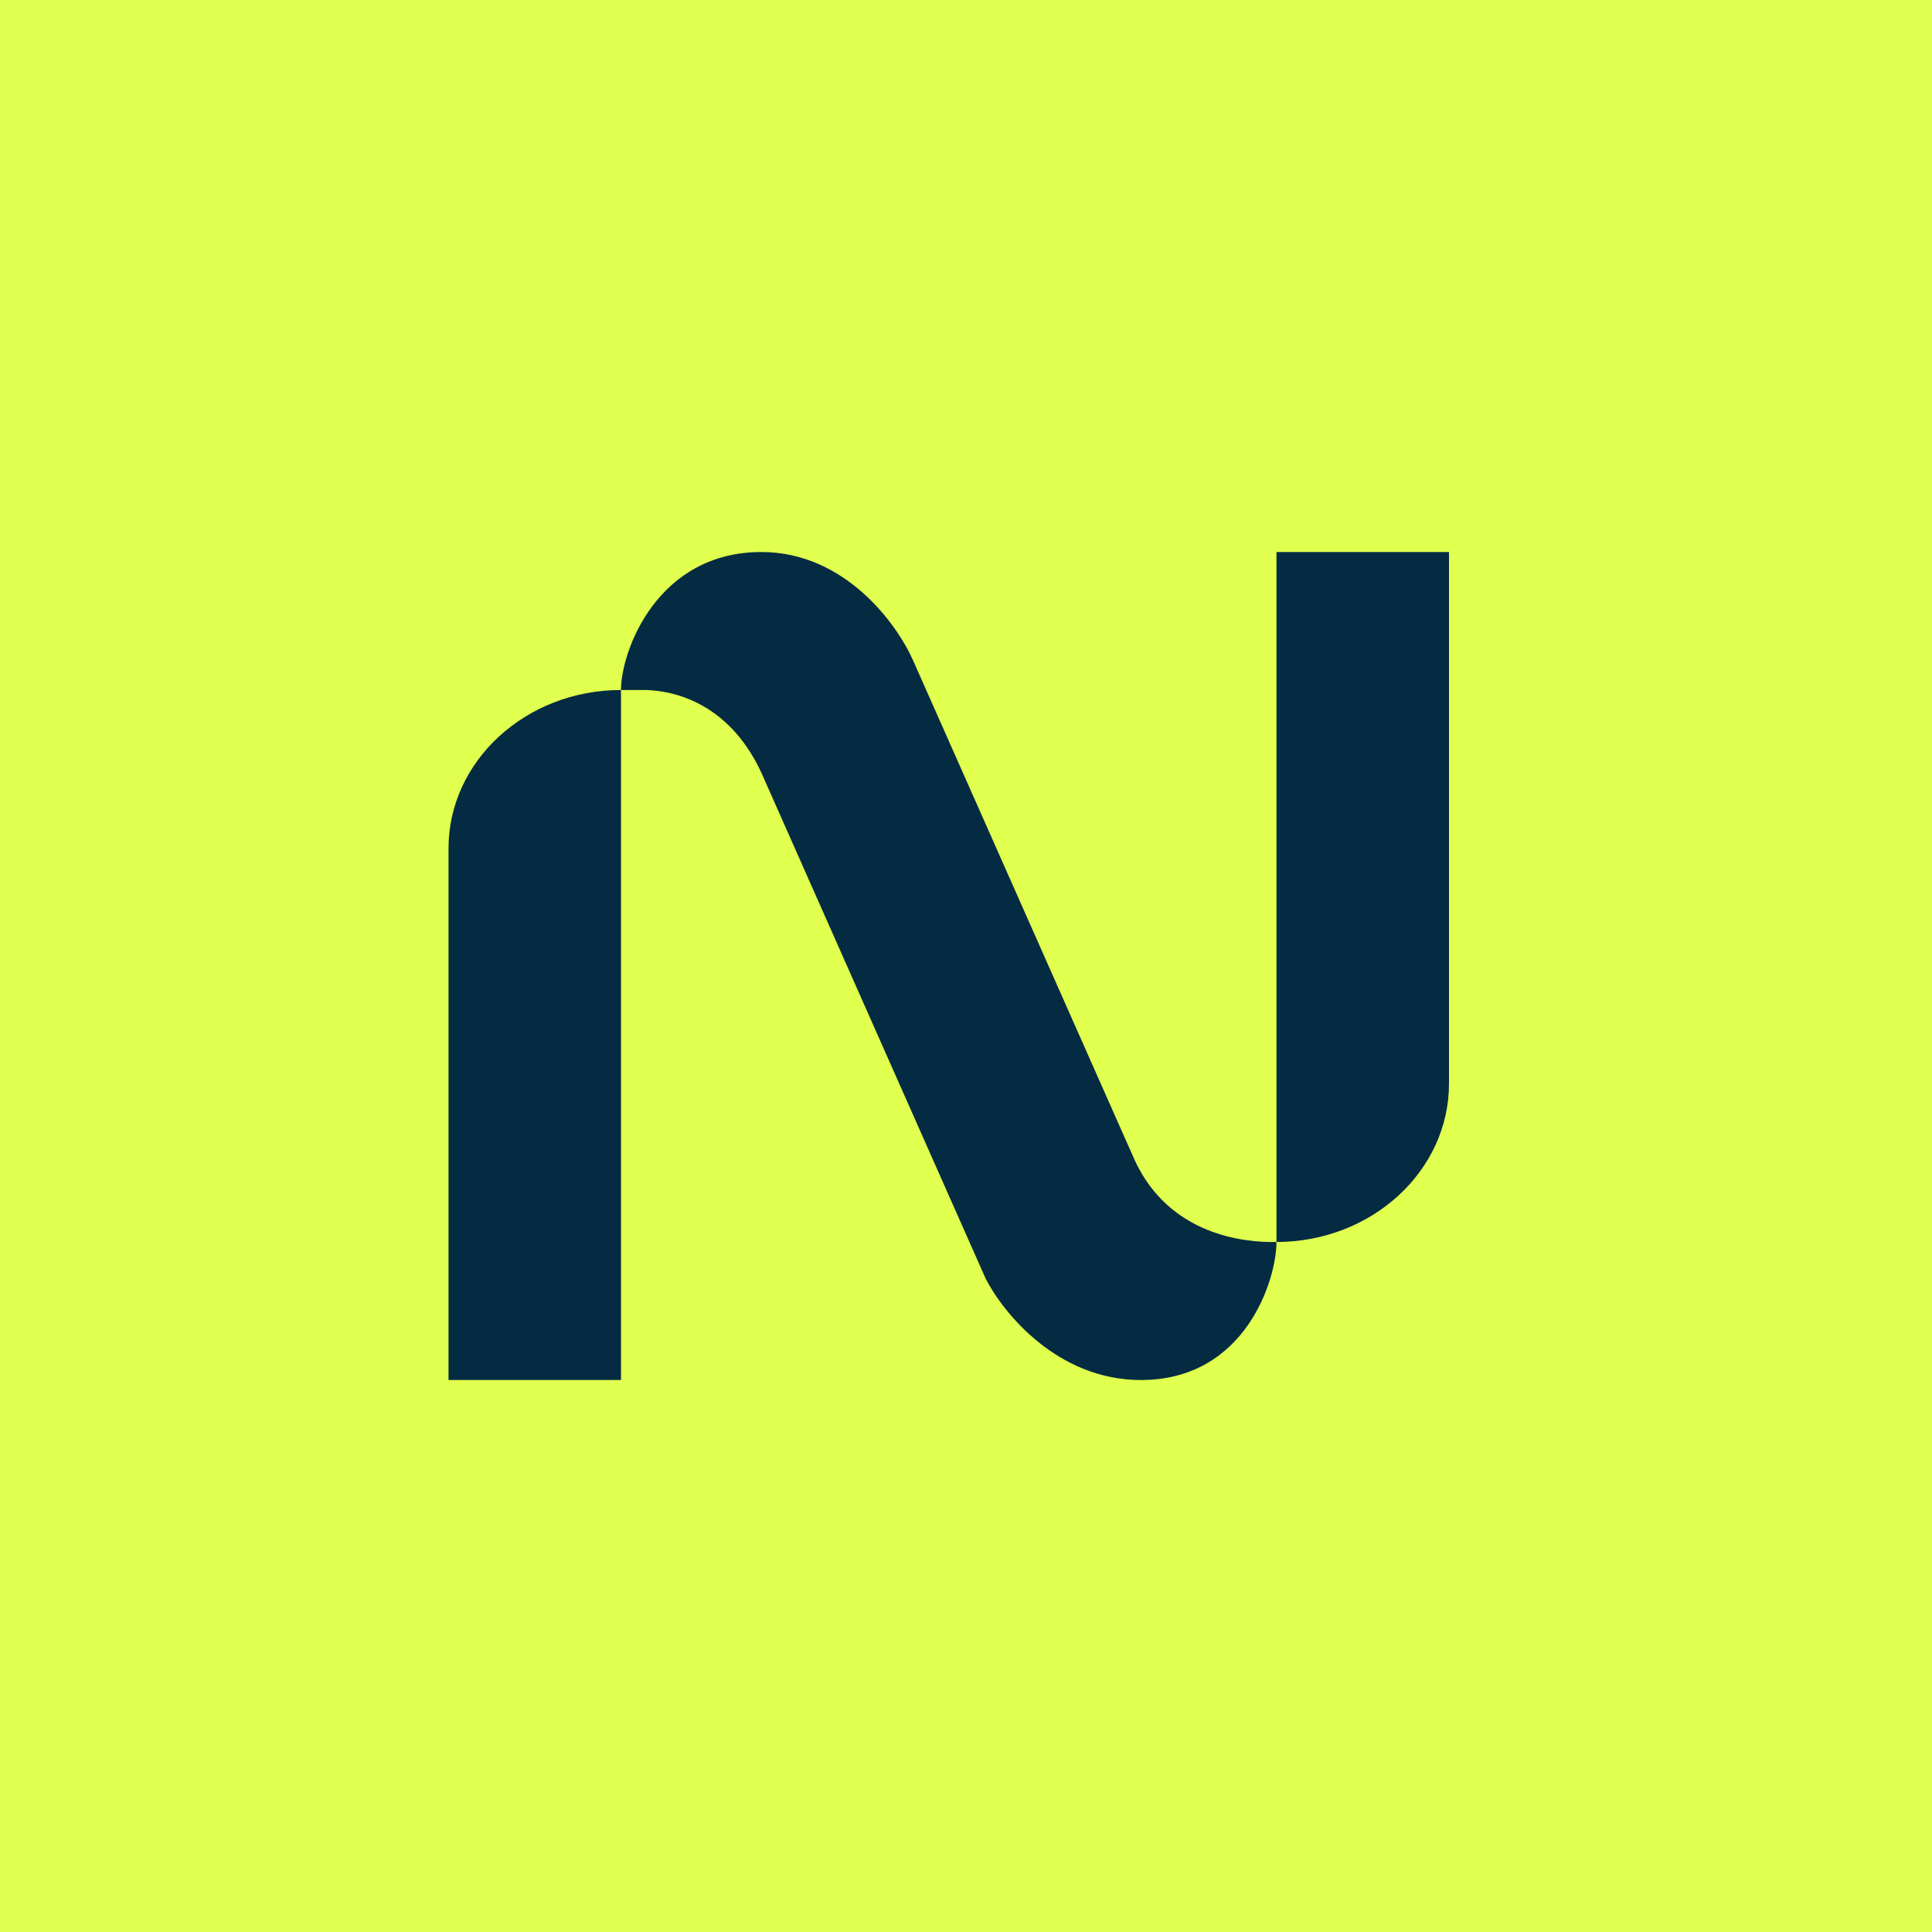
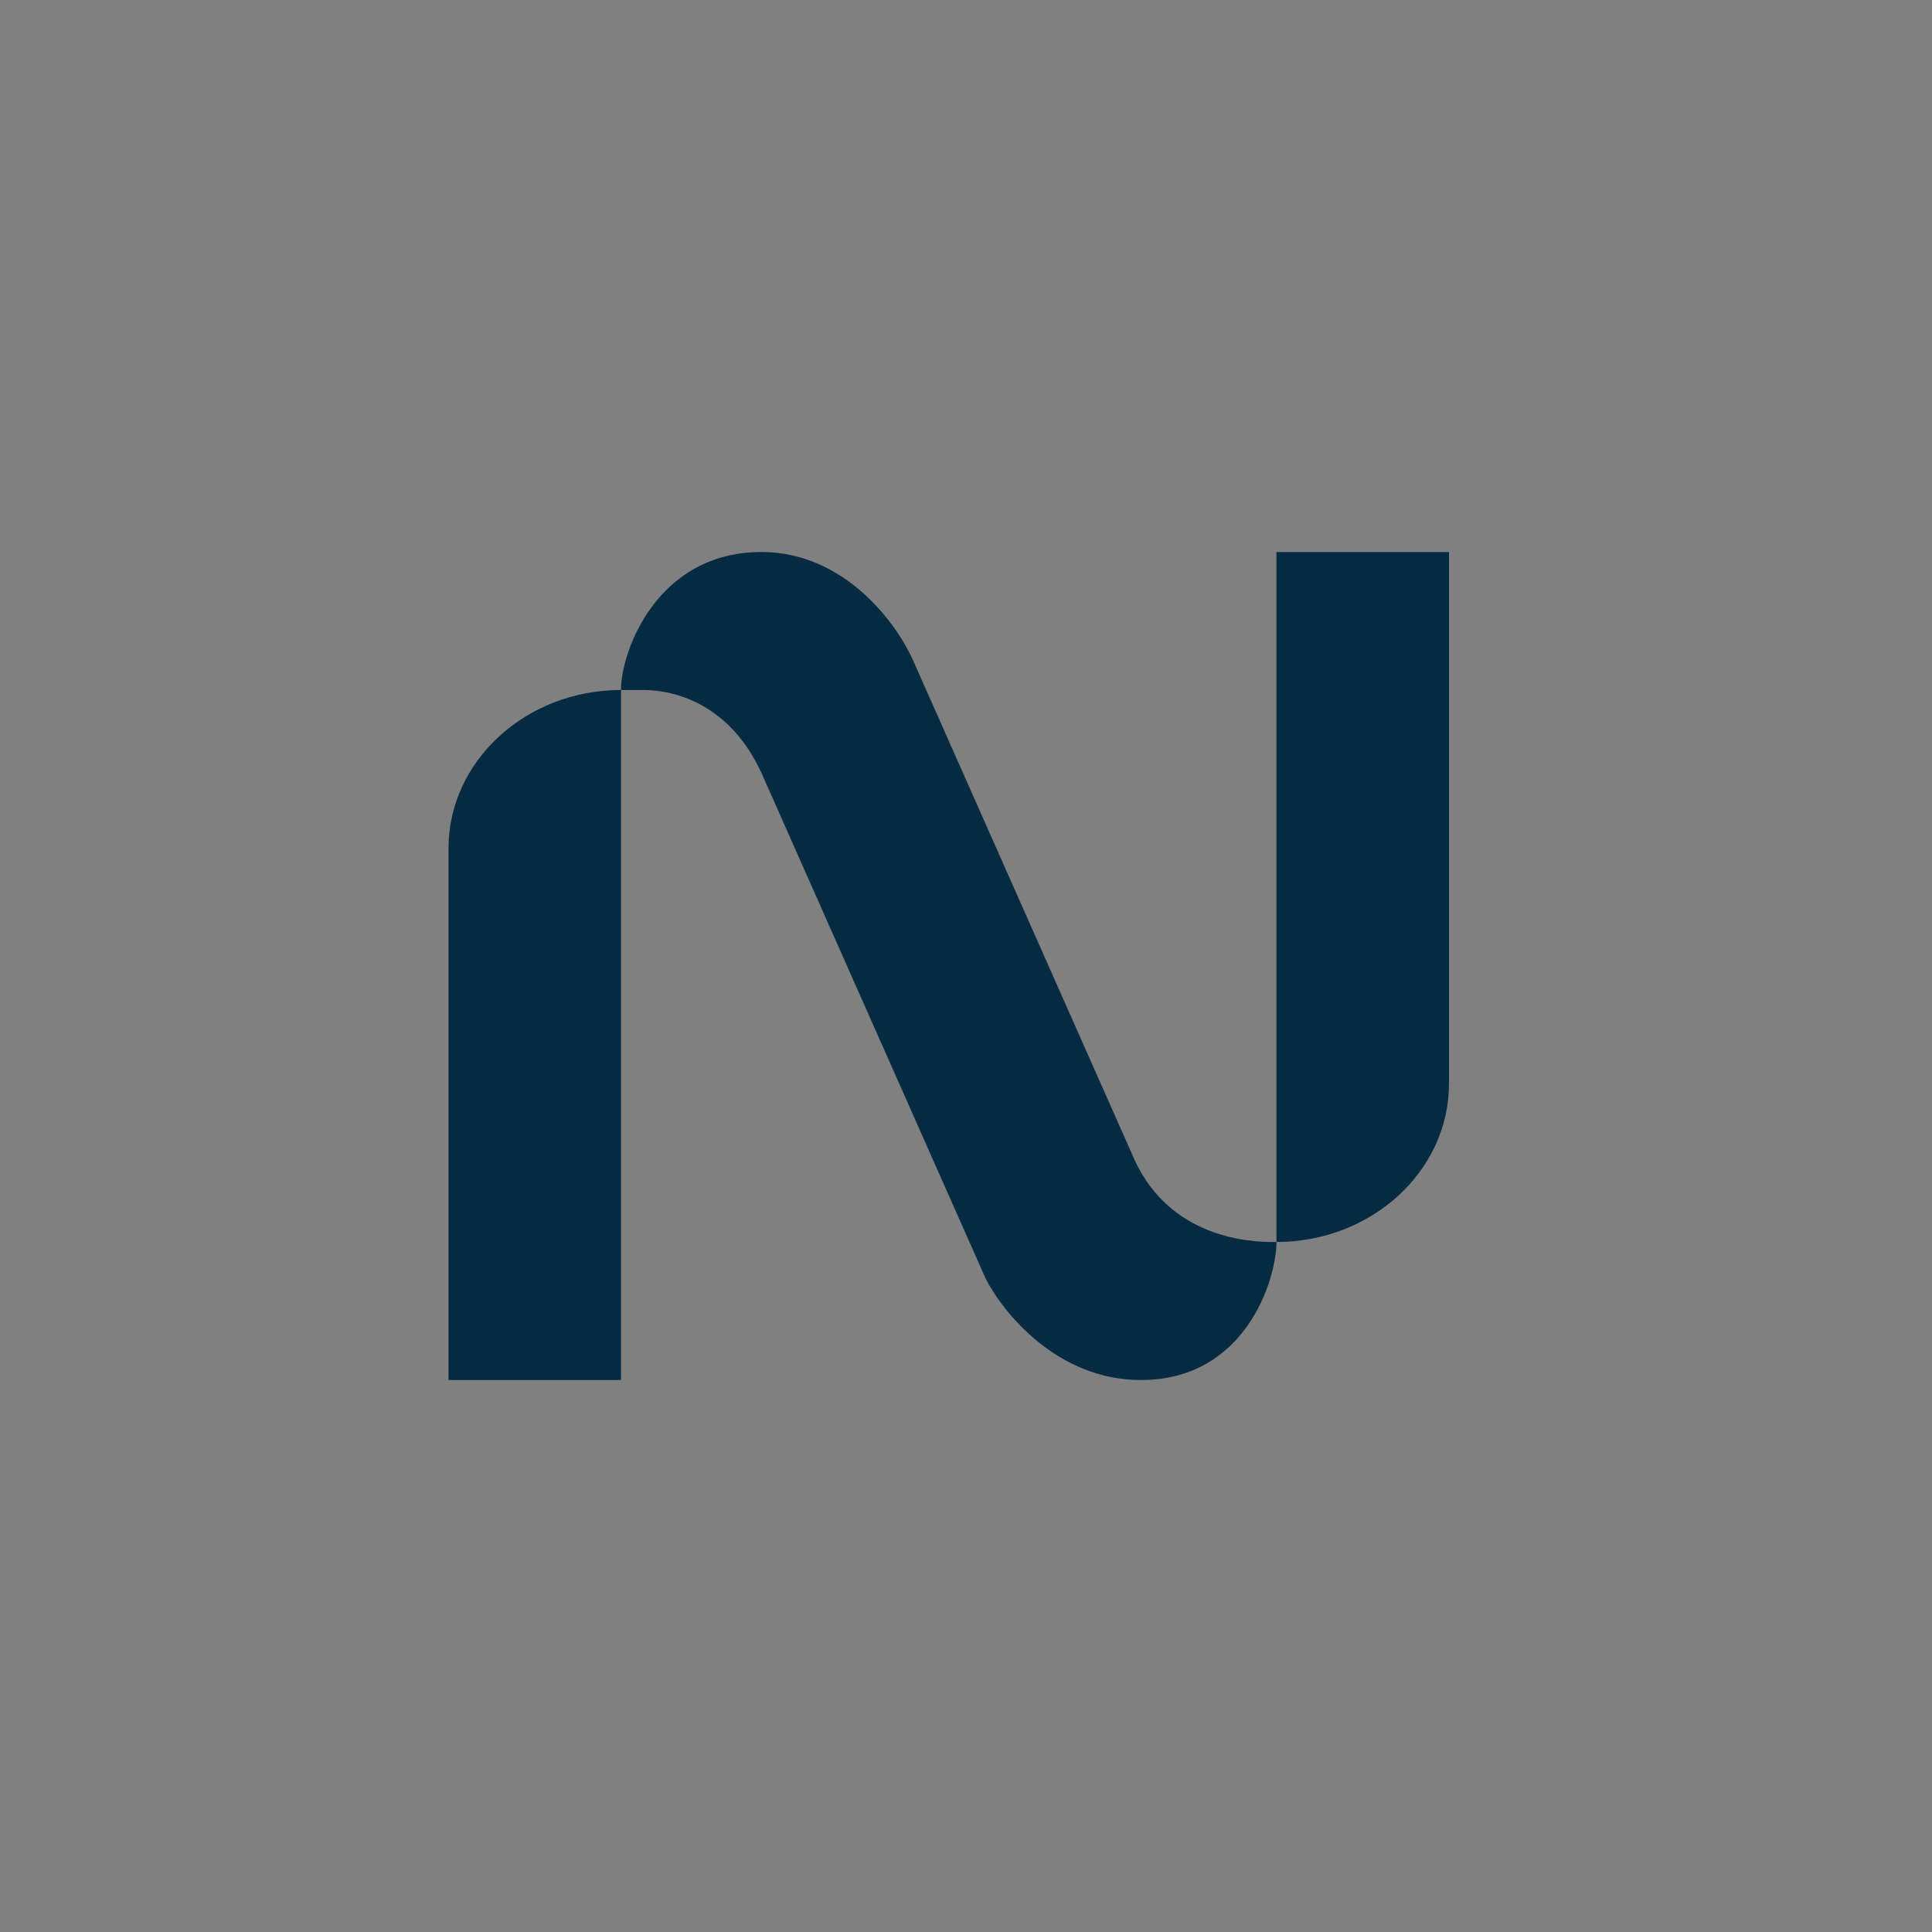
<svg xmlns="http://www.w3.org/2000/svg" width="40" height="40" viewBox="0 0 40 40" fill="none">
  <rect x="0" y="0" width="40" height="40" fill="#808080" stroke="none" />
  <g clip-path="url(#clip0_296_10872)">
-     <path d="M0 0H40V40H0V0Z" fill="#E1FF4F" />
    <path d="M30 22.436V11.429H26.428V25.714C25.757 25.729 24.221 25.572 23.5 24.036L18.907 13.679C18.578 12.929 17.5 11.429 15.764 11.429C13.607 11.429 12.857 13.479 12.857 14.286C10.886 14.286 9.286 15.757 9.286 17.564V28.572H12.857V14.286H13.264C13.8 14.272 15.05 14.457 15.764 16L20.407 26.472C20.764 27.172 21.886 28.572 23.621 28.572C25.786 28.572 26.428 26.493 26.428 25.714C28.4 25.714 30 24.243 30 22.436Z" fill="#052B42" />
  </g>
  <defs>
    <clipPath id="clip0_296_10872">
      <rect width="40" height="40" fill="white" />
    </clipPath>
  </defs>
</svg>